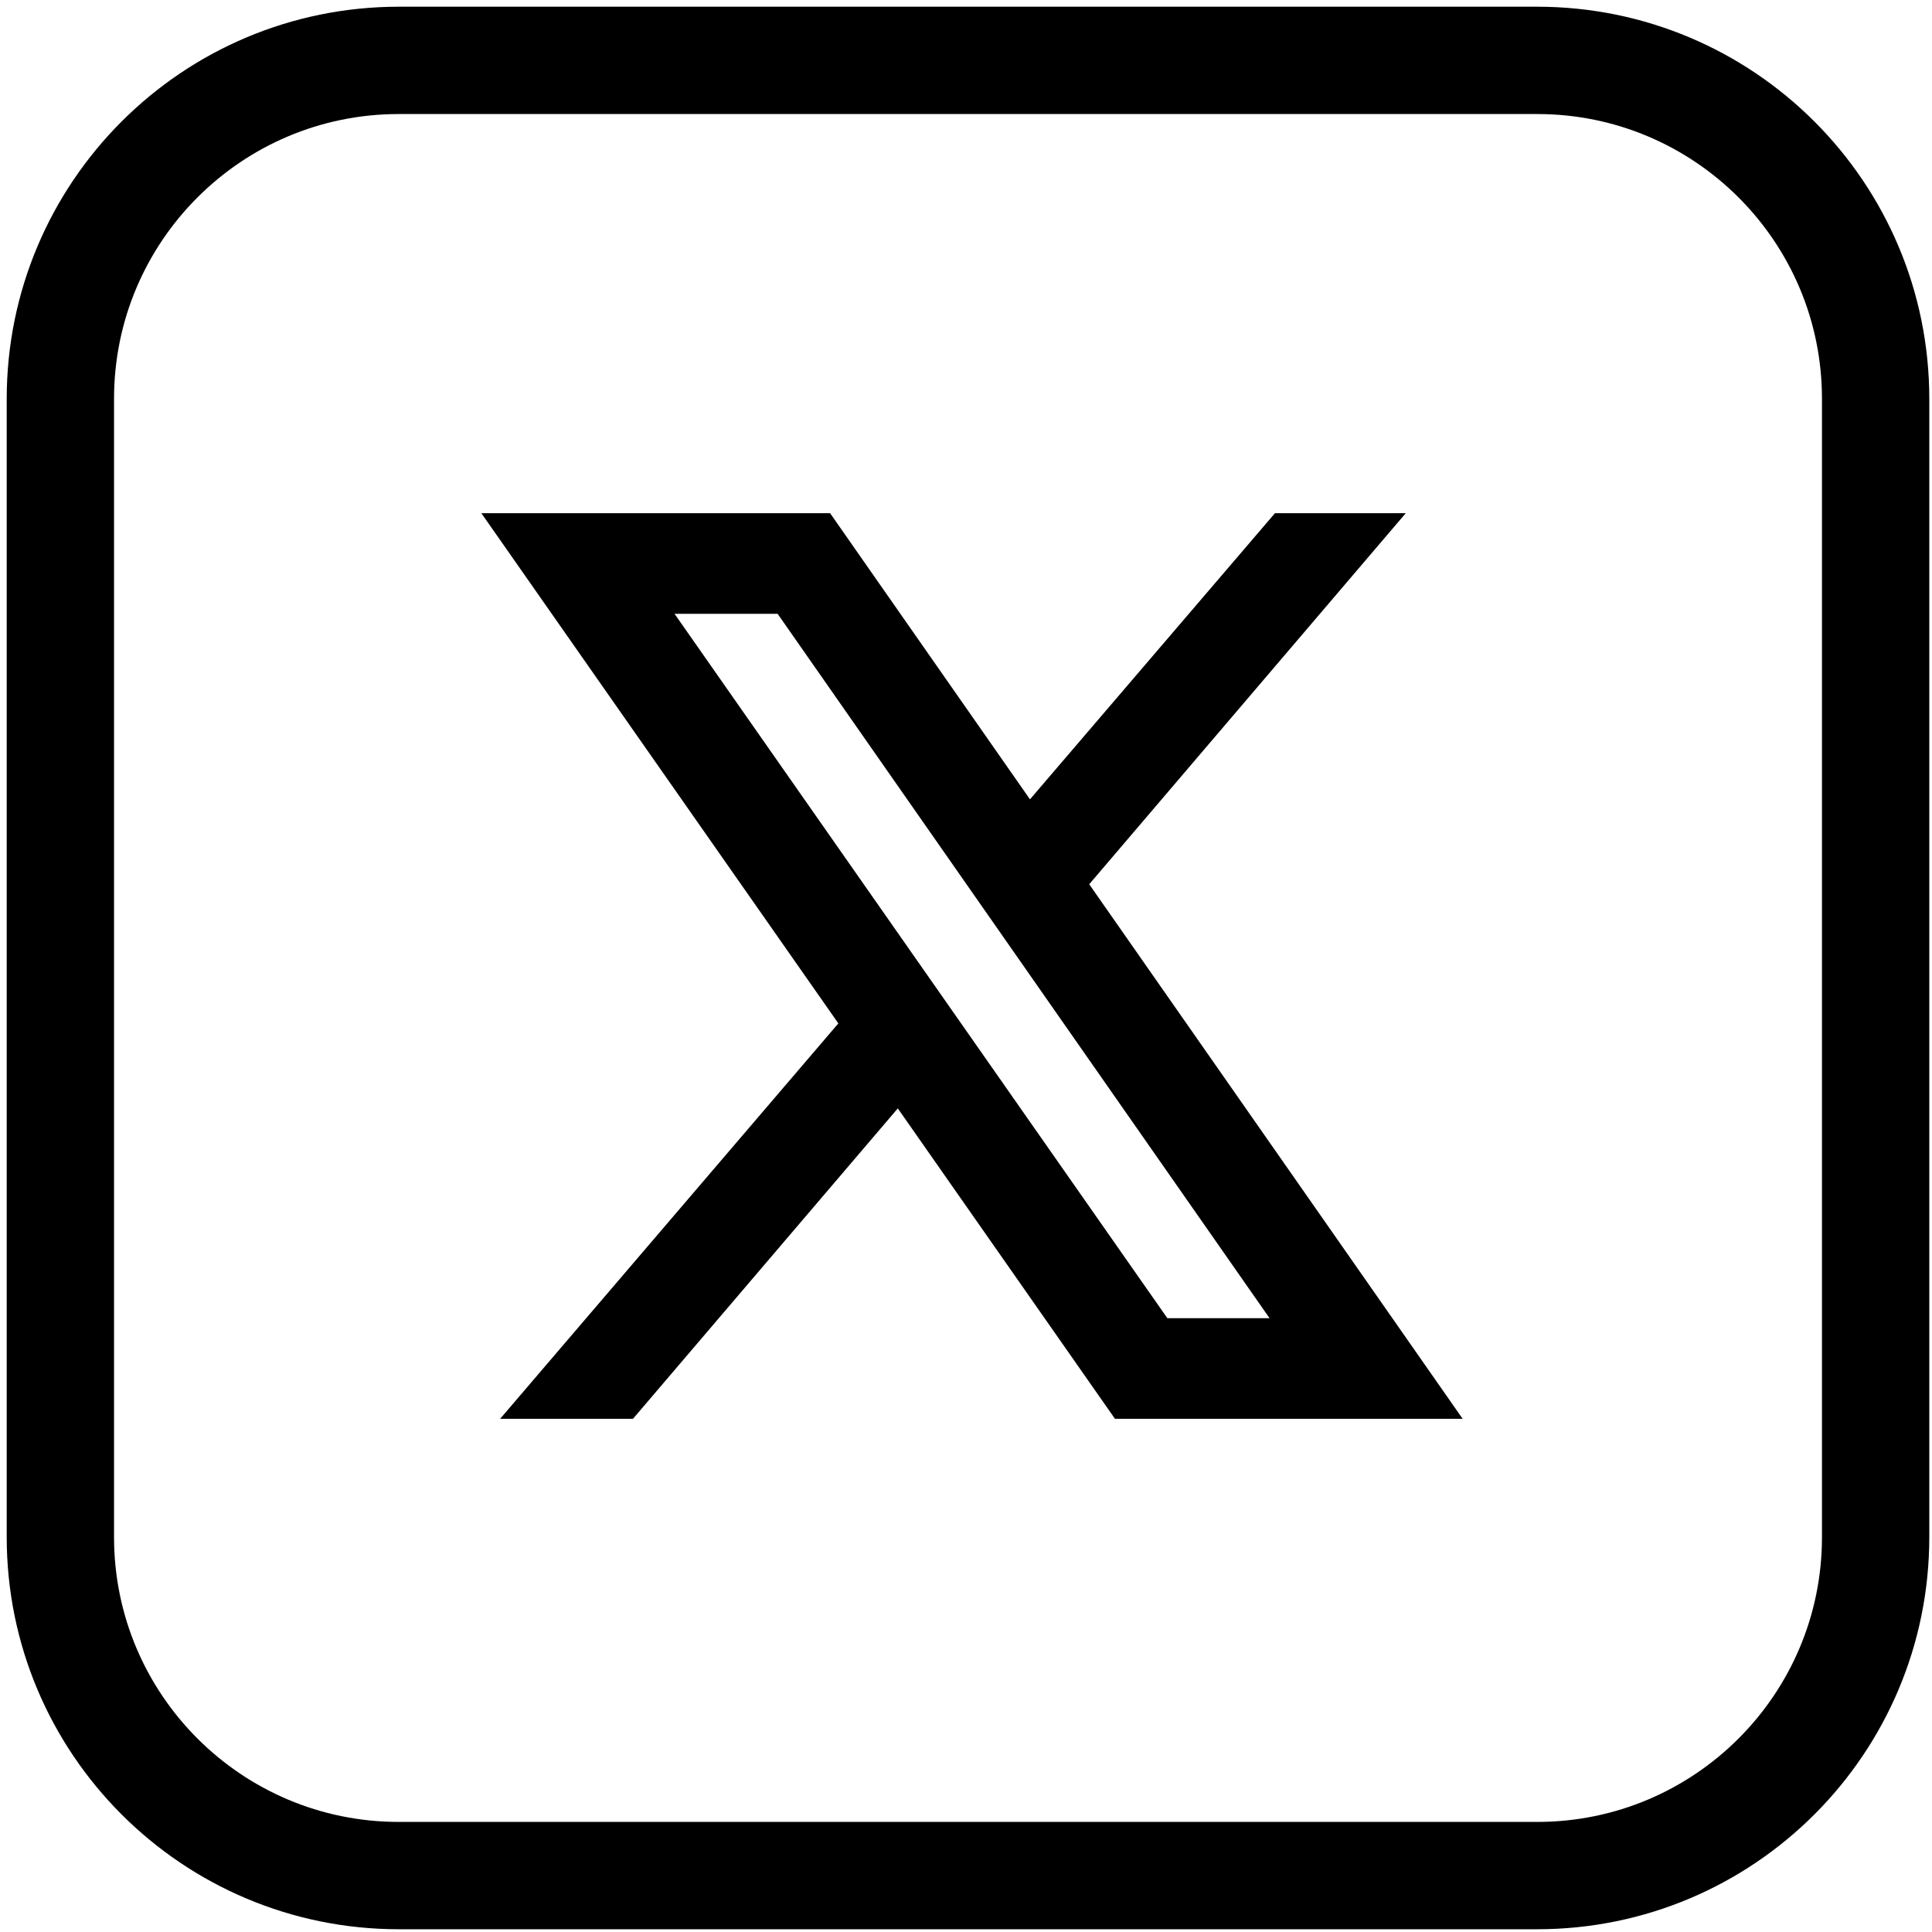
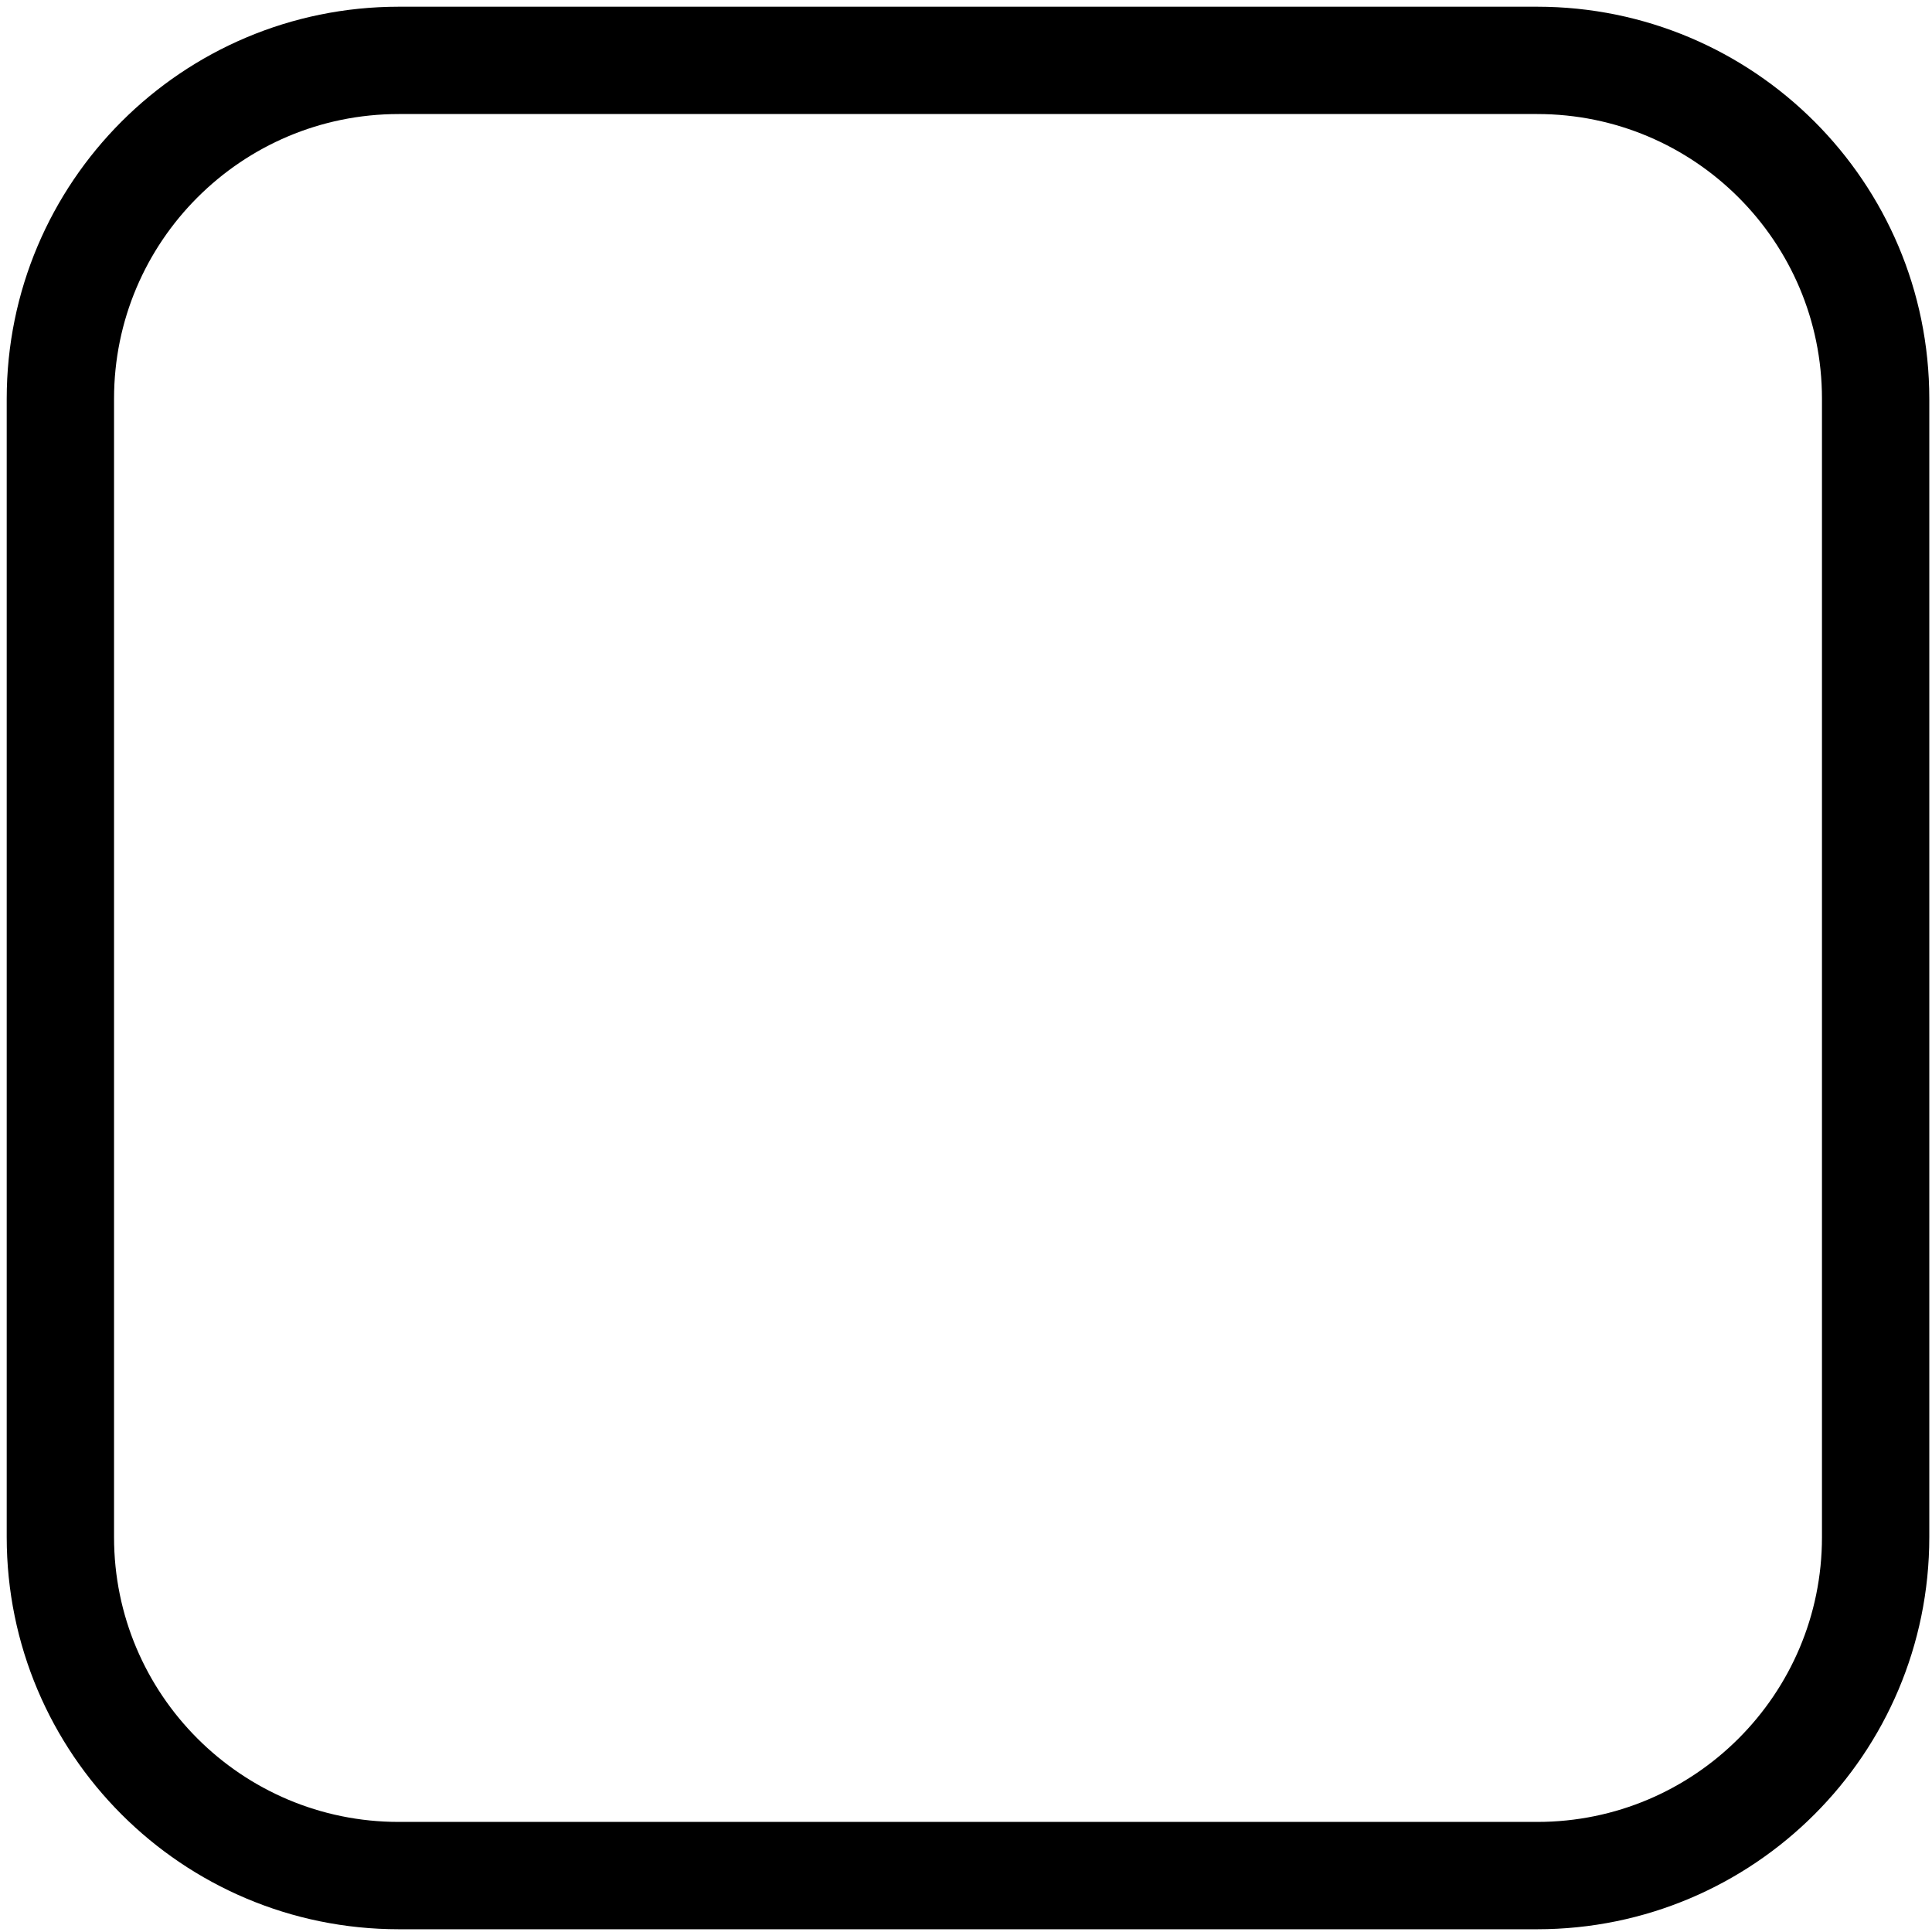
<svg xmlns="http://www.w3.org/2000/svg" width="96" height="96" viewBox="0 0 96 96" fill="none">
  <g clip-path="url(#clip0_4573_1506)">
    <path d="M76.381 93.197H19.817C10.529 93.197 3 85.668 3 76.38V19.816C3 10.529 10.529 3 19.817 3H76.381C85.669 3 93.199 10.529 93.199 19.816V76.38C93.199 85.668 85.669 93.197 76.381 93.197Z" stroke="black" stroke-width="5.333" stroke-miterlimit="10" stroke-linecap="round" stroke-linejoin="round" />
-     <path d="M23.918 25.5L41.657 50.852L24.851 70.5H31.452L44.611 55.075L55.402 70.5H72.678L54.123 43.938L69.851 25.5H63.352L51.179 39.719L41.247 25.5H23.918ZM33.518 30.5H38.64L63.083 65.5H58.005L33.518 30.5Z" fill="black" />
  </g>
  <defs>
    <clipPath id="clip0_4573_1506">
      <rect width="96" height="96" fill="white" />
    </clipPath>
  </defs>
</svg>